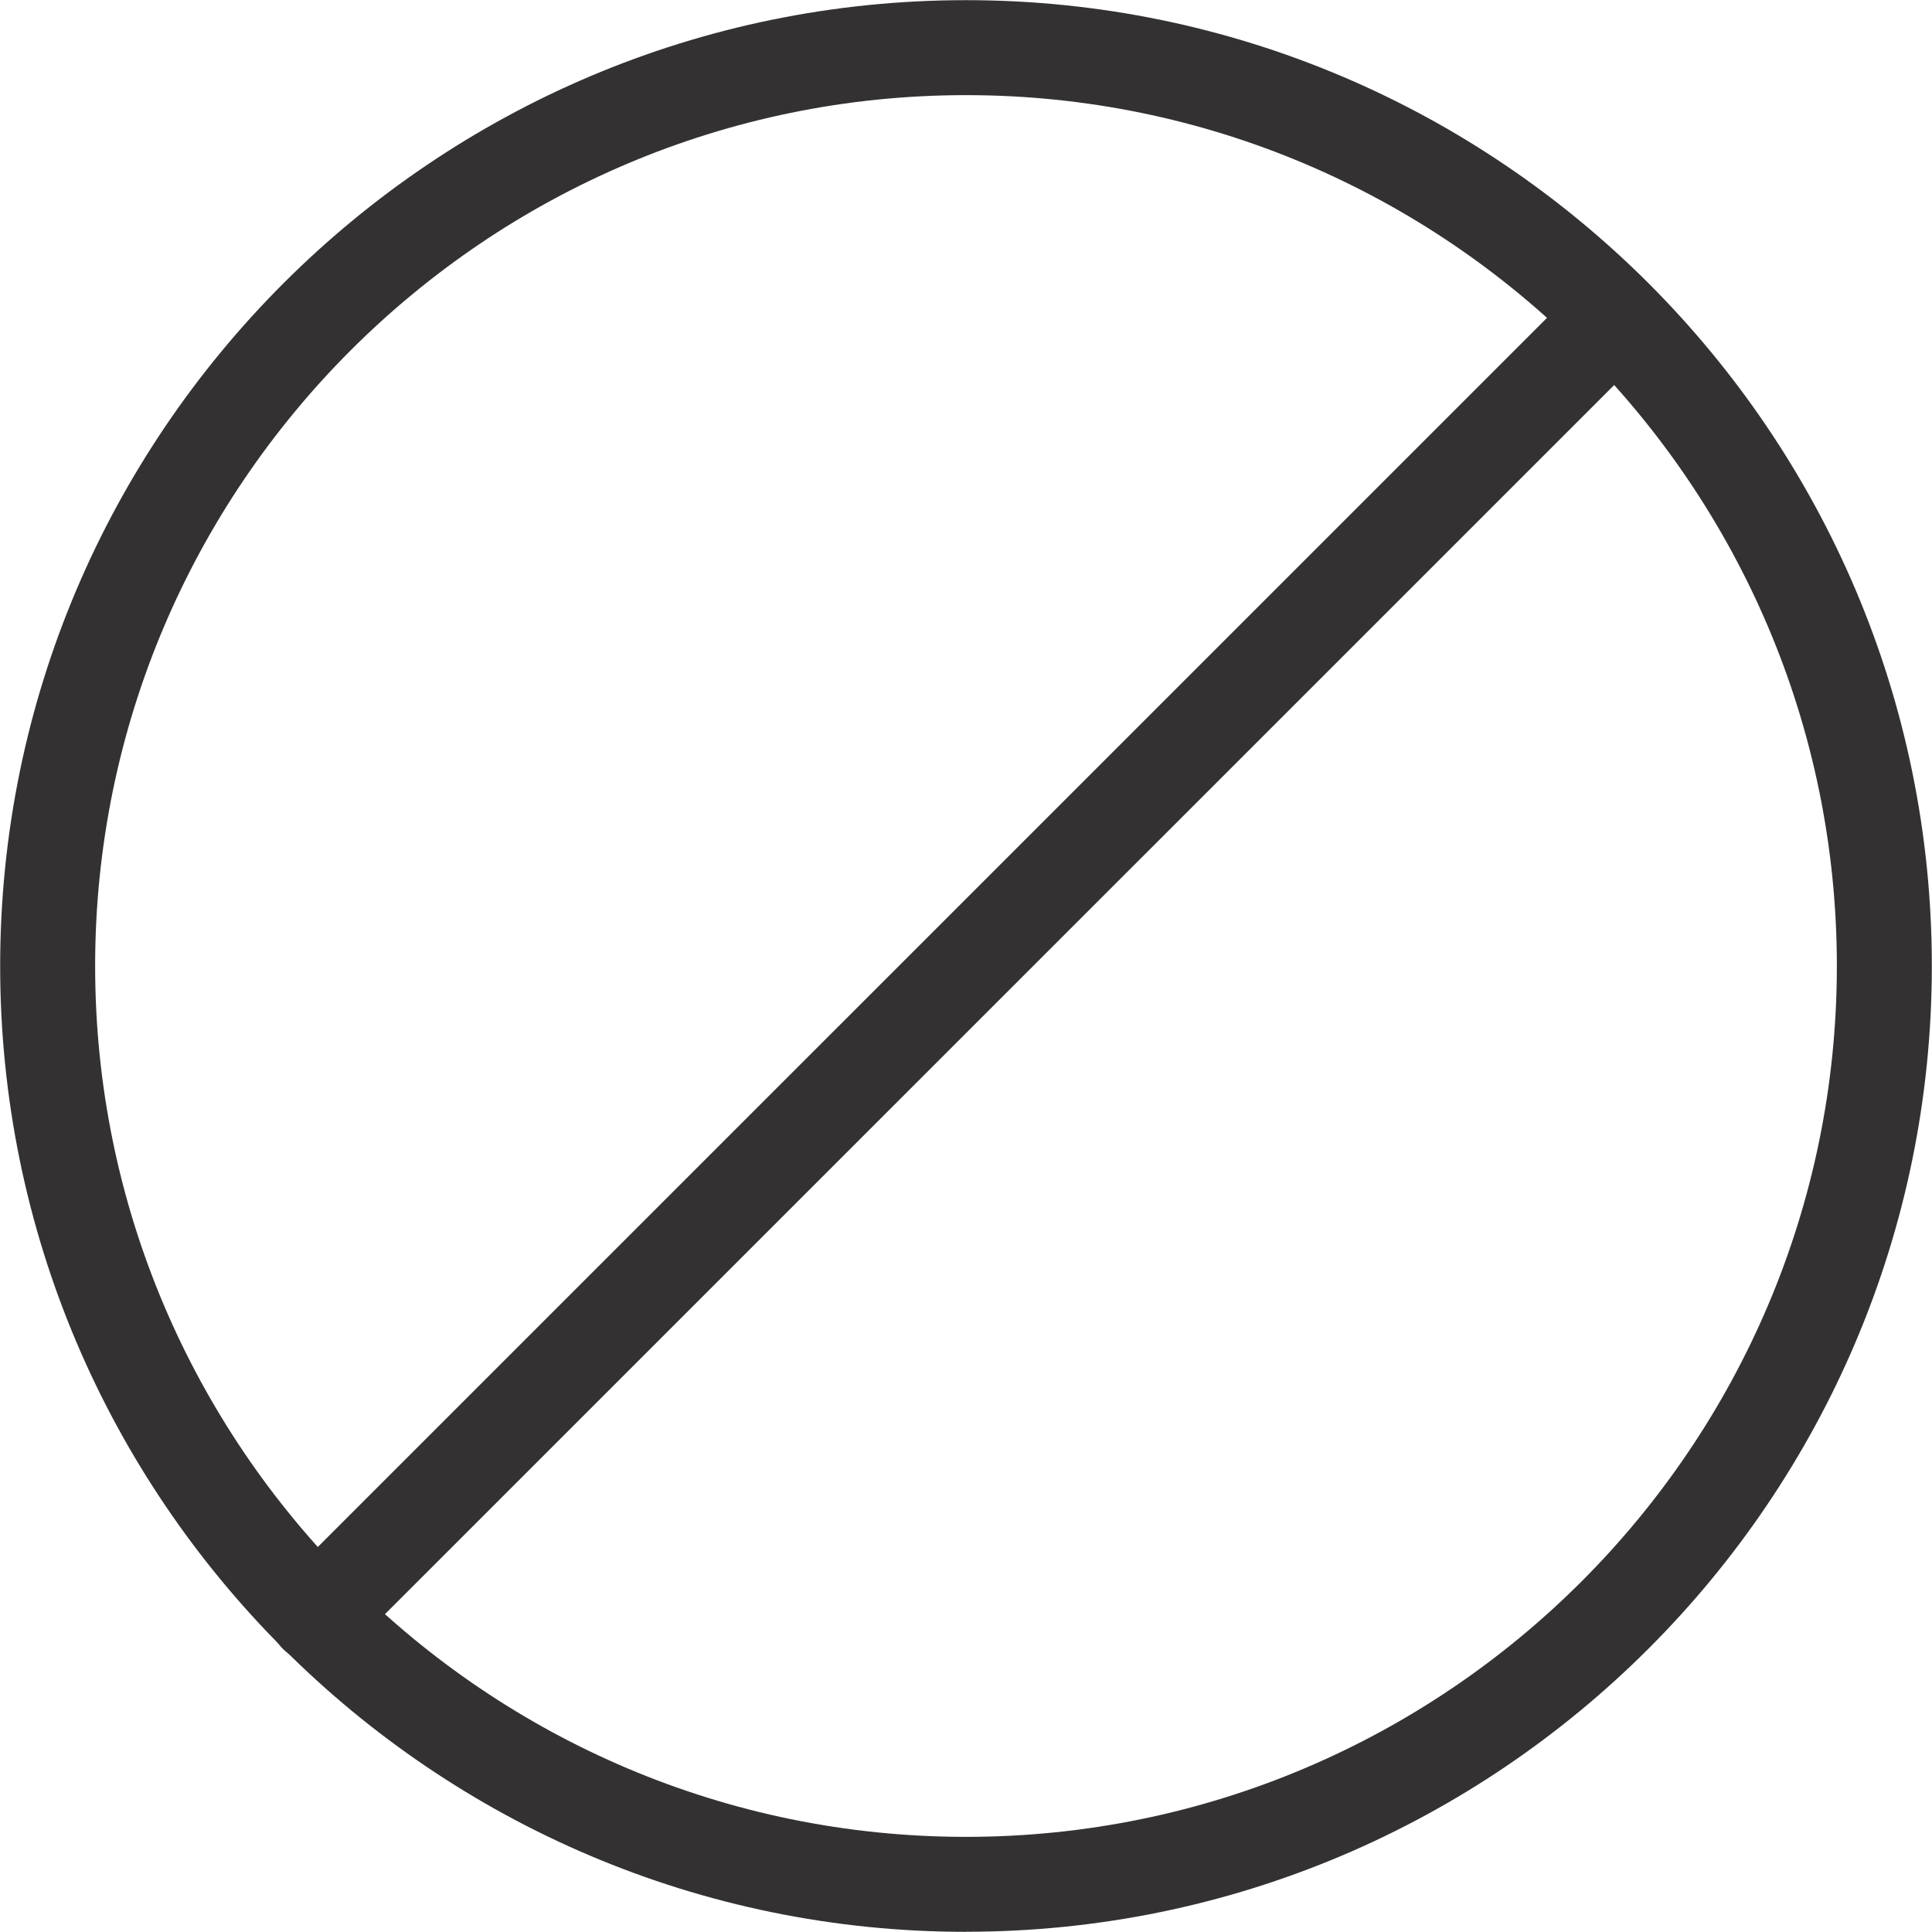
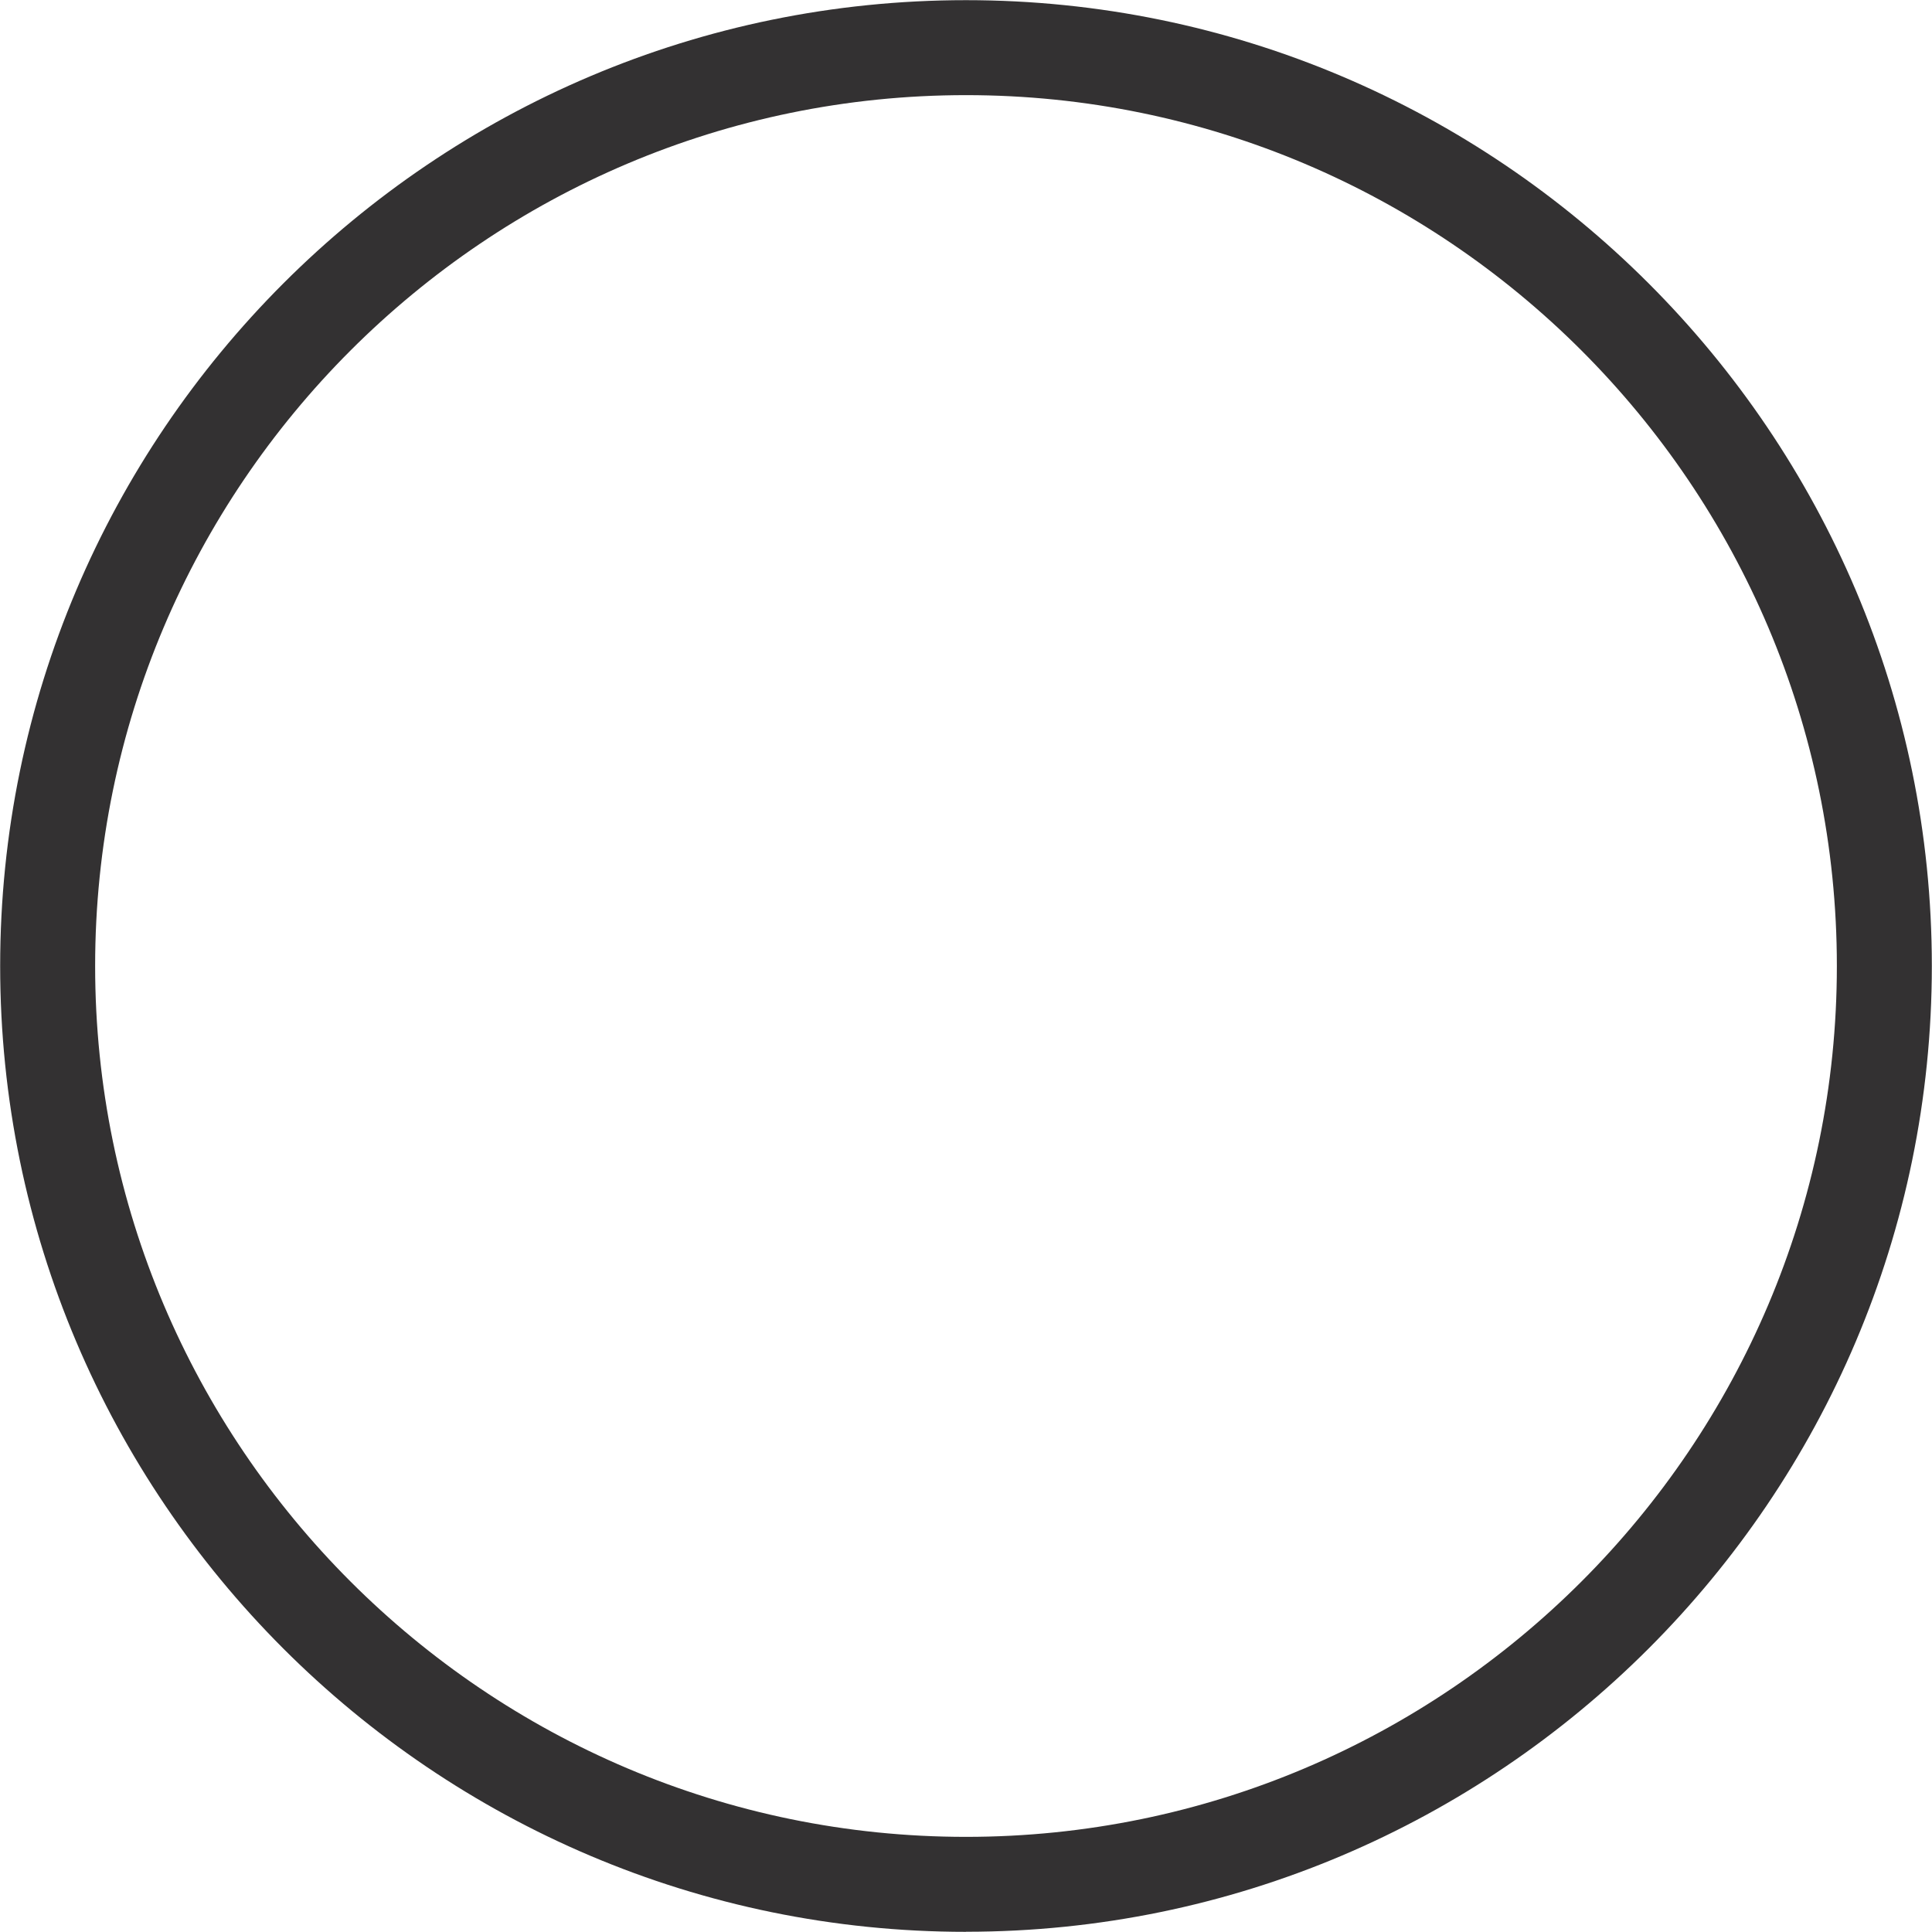
<svg xmlns="http://www.w3.org/2000/svg" viewBox="0 0 238 238" width="238" height="238" fill="none">
  <path fill="#333132" d="M119 237.98C53.4 237.98.02 184.61.02 119 .02 53.39 53.4.02 119 .02s118.98 53.37 118.98 118.97S184.61 237.97 119 237.97v.01Zm0-226.26C59.85 11.72 11.72 59.85 11.72 119S59.84 226.28 119 226.28c59.16 0 107.28-48.13 107.28-107.28S178.15 11.72 119 11.72Z" />
-   <path fill="#333132" d="M39.01 204.84a5.848 5.848 0 0 1-4.14-9.99l159.91-159.9a5.854 5.854 0 0 1 8.27 0 5.848 5.848 0 0 1 0 8.28L43.14 203.13a5.837 5.837 0 0 1-4.14 1.71h.01Z" />
</svg>